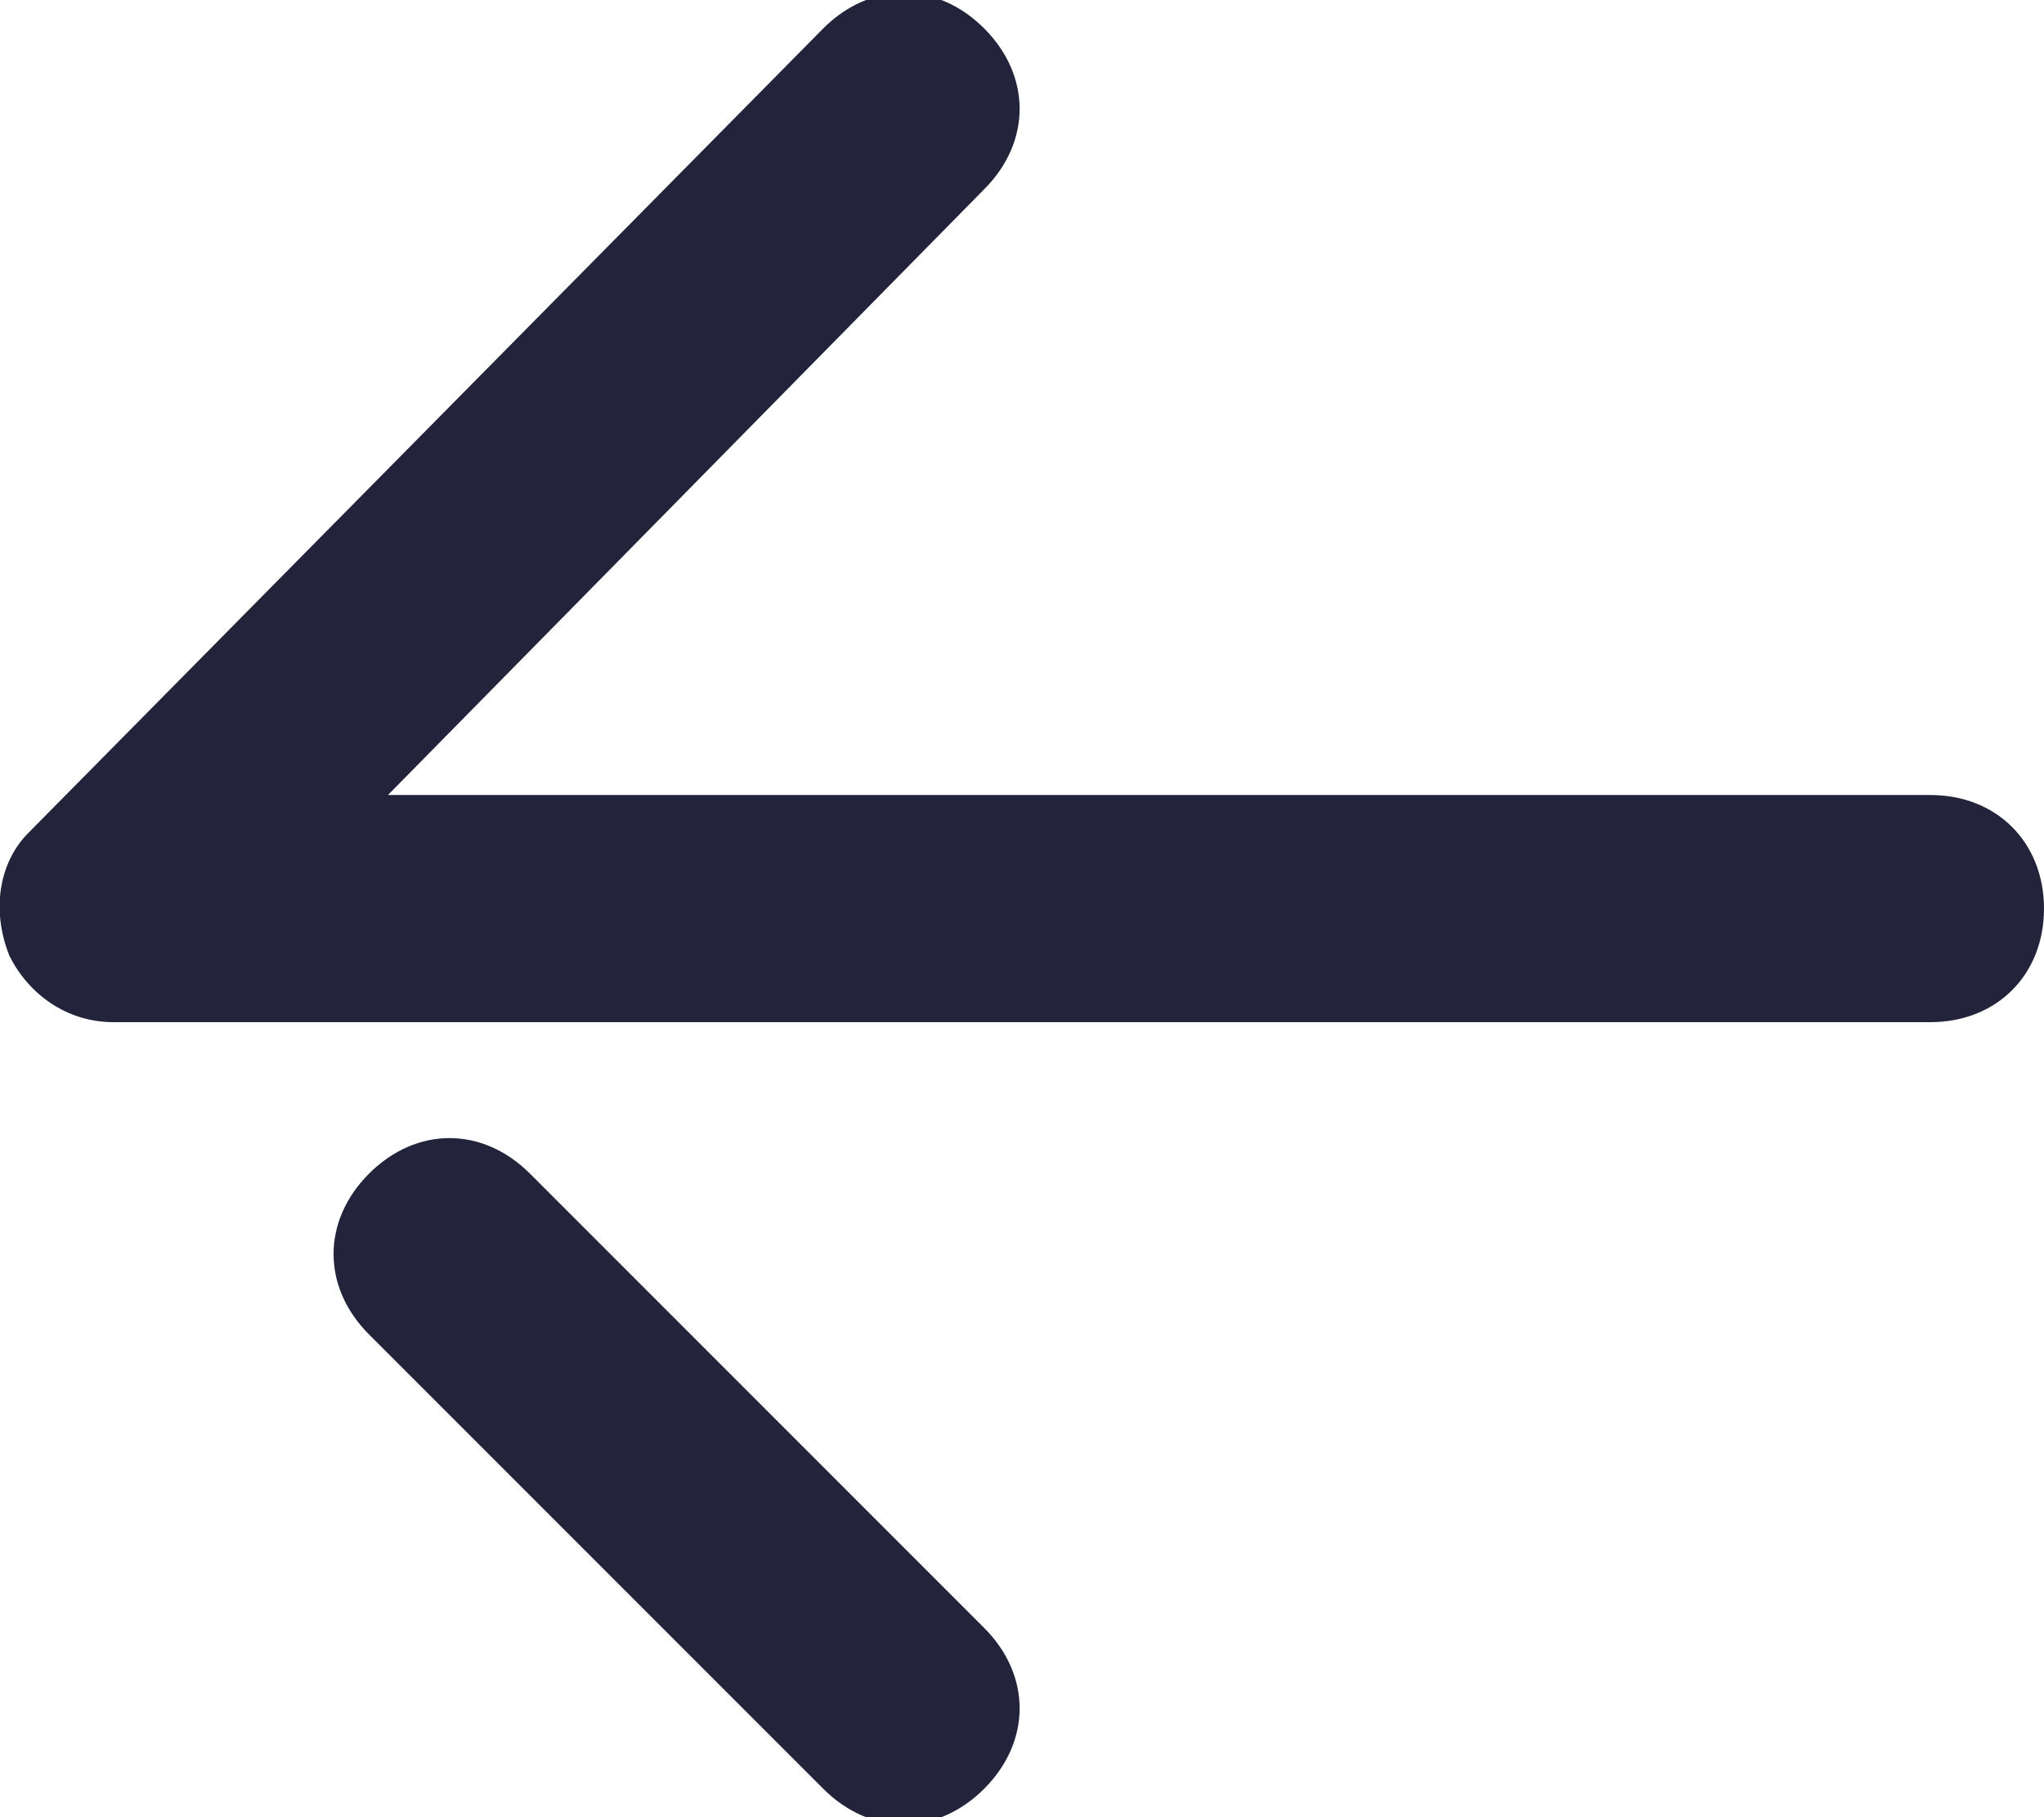
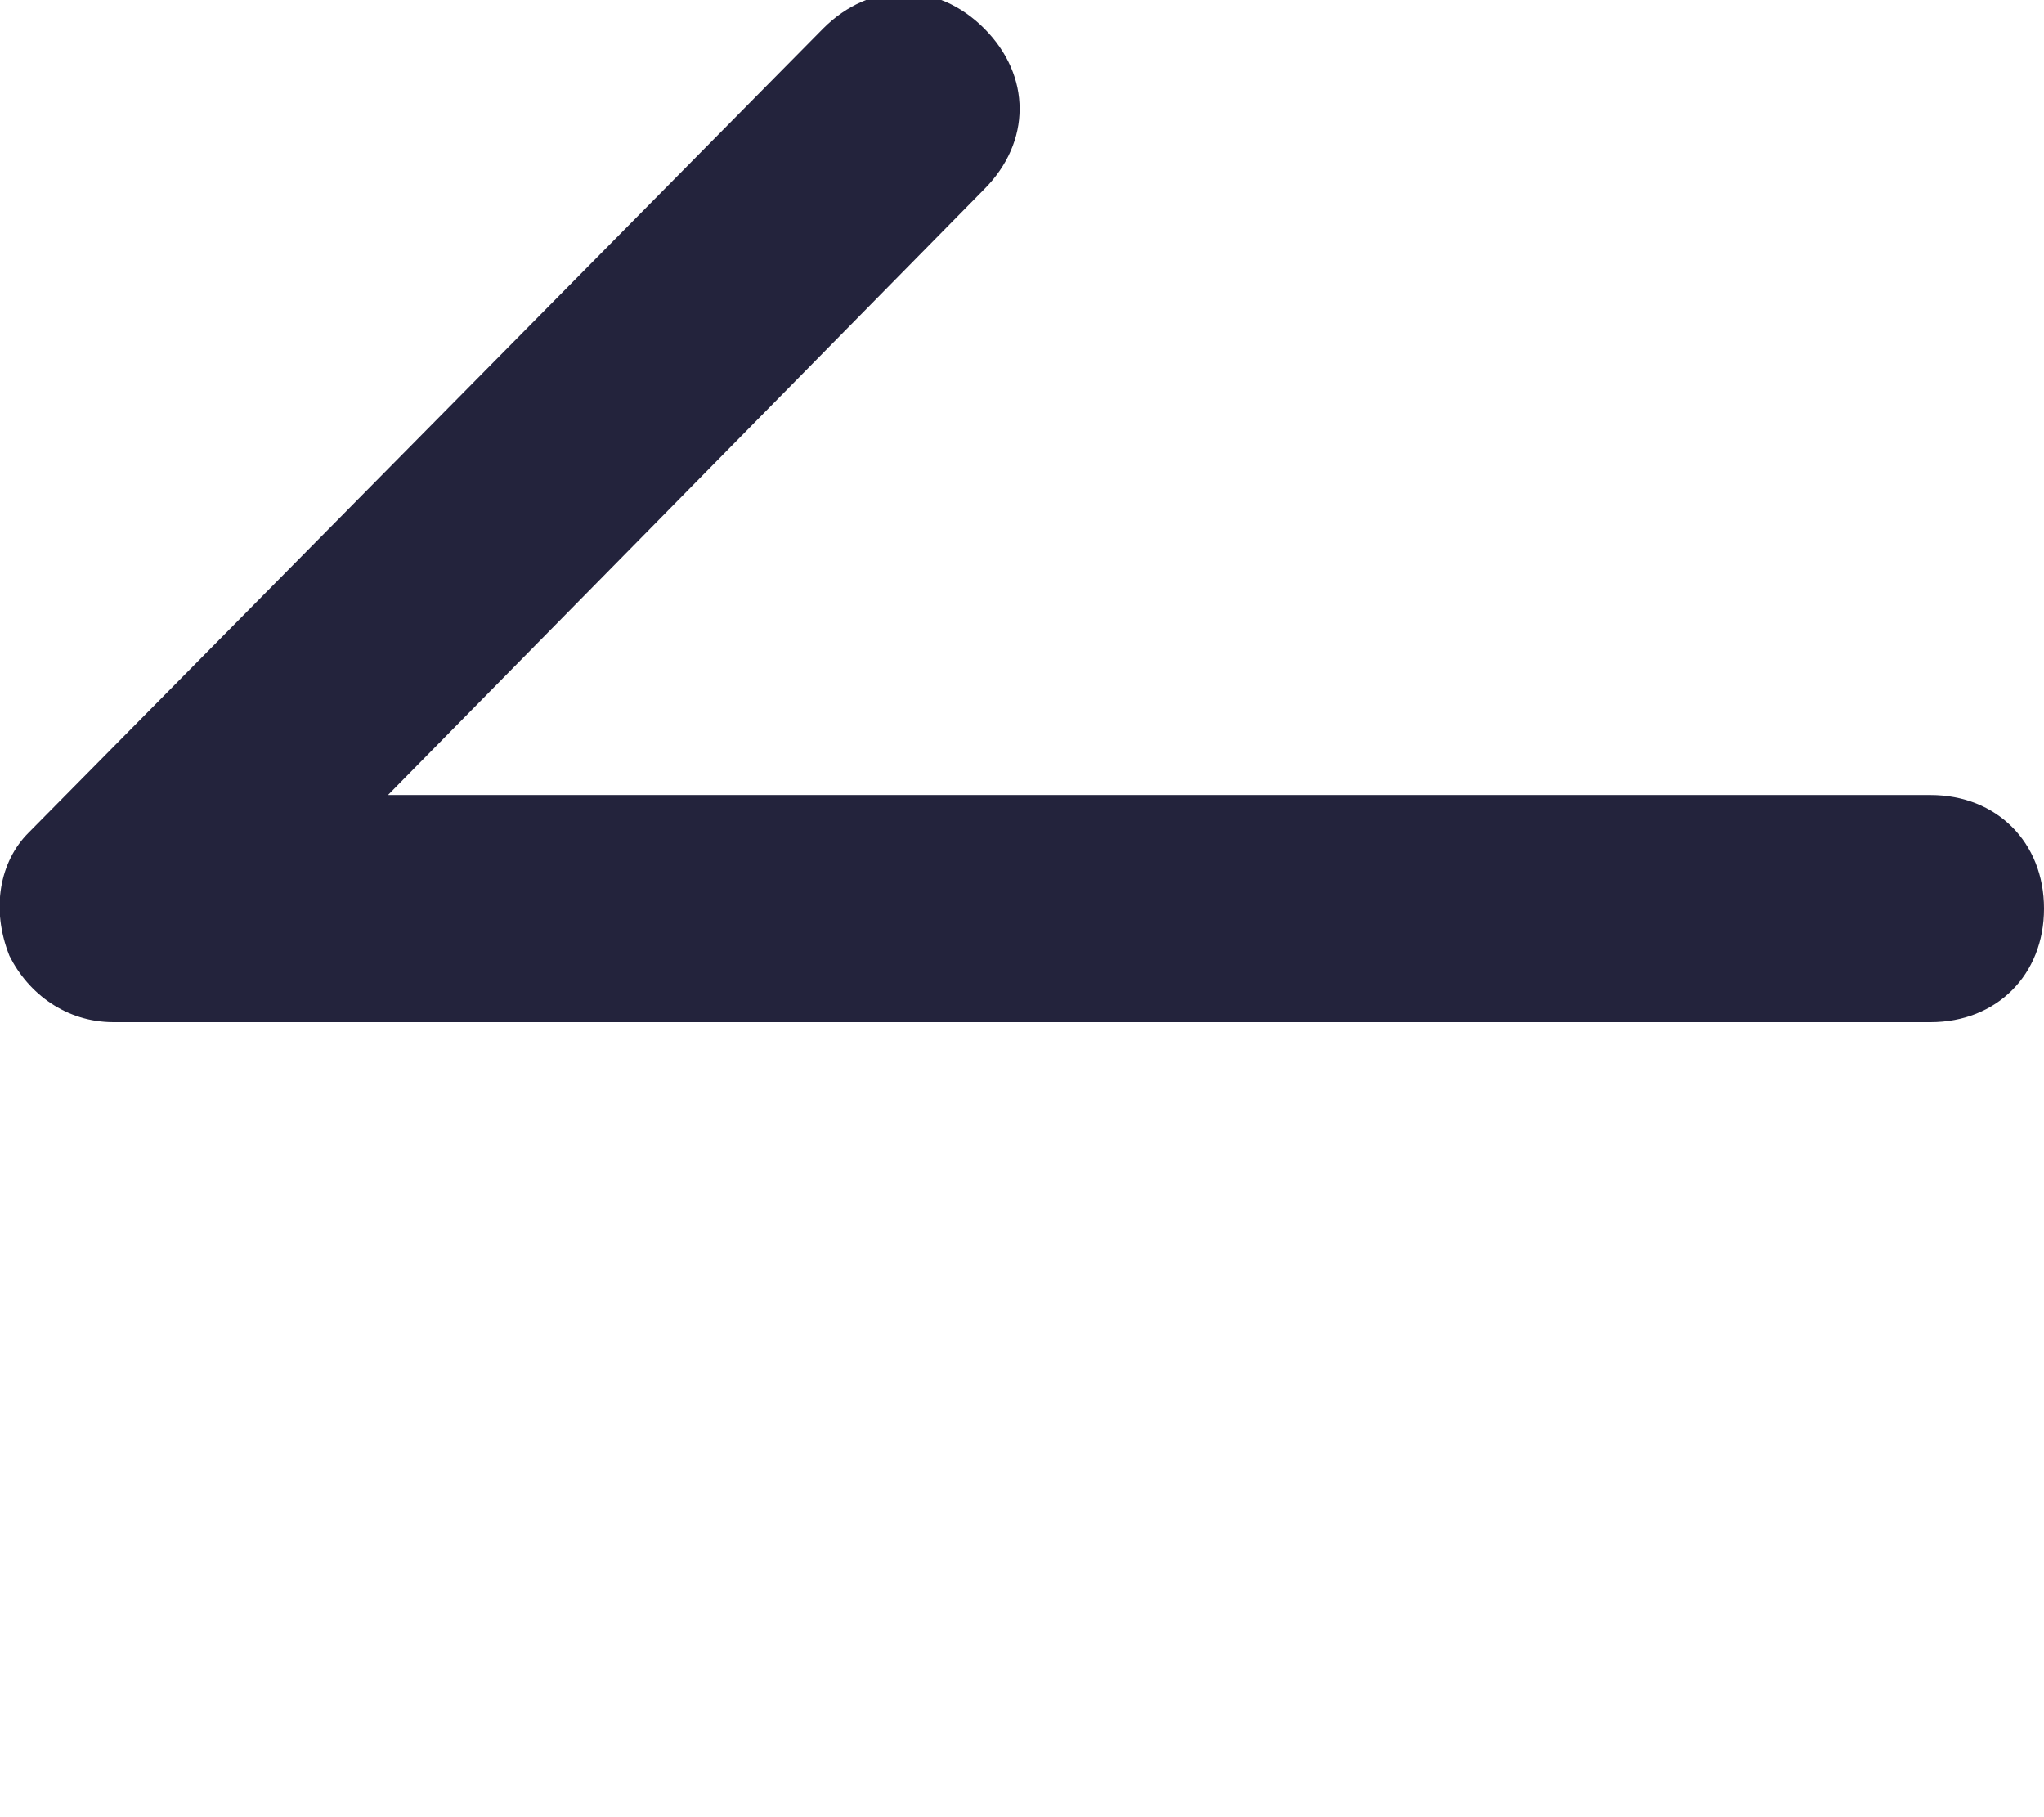
<svg xmlns="http://www.w3.org/2000/svg" version="1.1" id="Layer_1" x="0px" y="0px" viewBox="0 0 21.6 19.2" style="enable-background:new 0 0 21.6 19.2;" xml:space="preserve">
  <style type="text/css">
	.st0{fill:#23233C;}
</style>
  <title>Asset 1</title>
  <g>
    <g id="Design">
      <path class="st0" d="M0.1,10.1c0.2,0.4,0.6,0.7,1.1,0.7h19.2c0.7,0,1.2-0.5,1.2-1.2c0-0.7-0.5-1.2-1.2-1.2H4.1L10.4,2    c0.5-0.5,0.5-1.2,0-1.7s-1.2-0.5-1.7,0L0.3,8.8C0,9.1-0.1,9.6,0.1,10.1z" />
-       <path class="st0" d="M5.6,12.4c-0.5-0.5-1.2-0.5-1.7,0c-0.5,0.5-0.5,1.2,0,1.7l4.8,4.8c0.5,0.5,1.2,0.5,1.7,0c0,0,0,0,0,0    c0.5-0.5,0.5-1.2,0-1.7L5.6,12.4C5.6,12.4,5.6,12.4,5.6,12.4z" />
    </g>
  </g>
</svg>